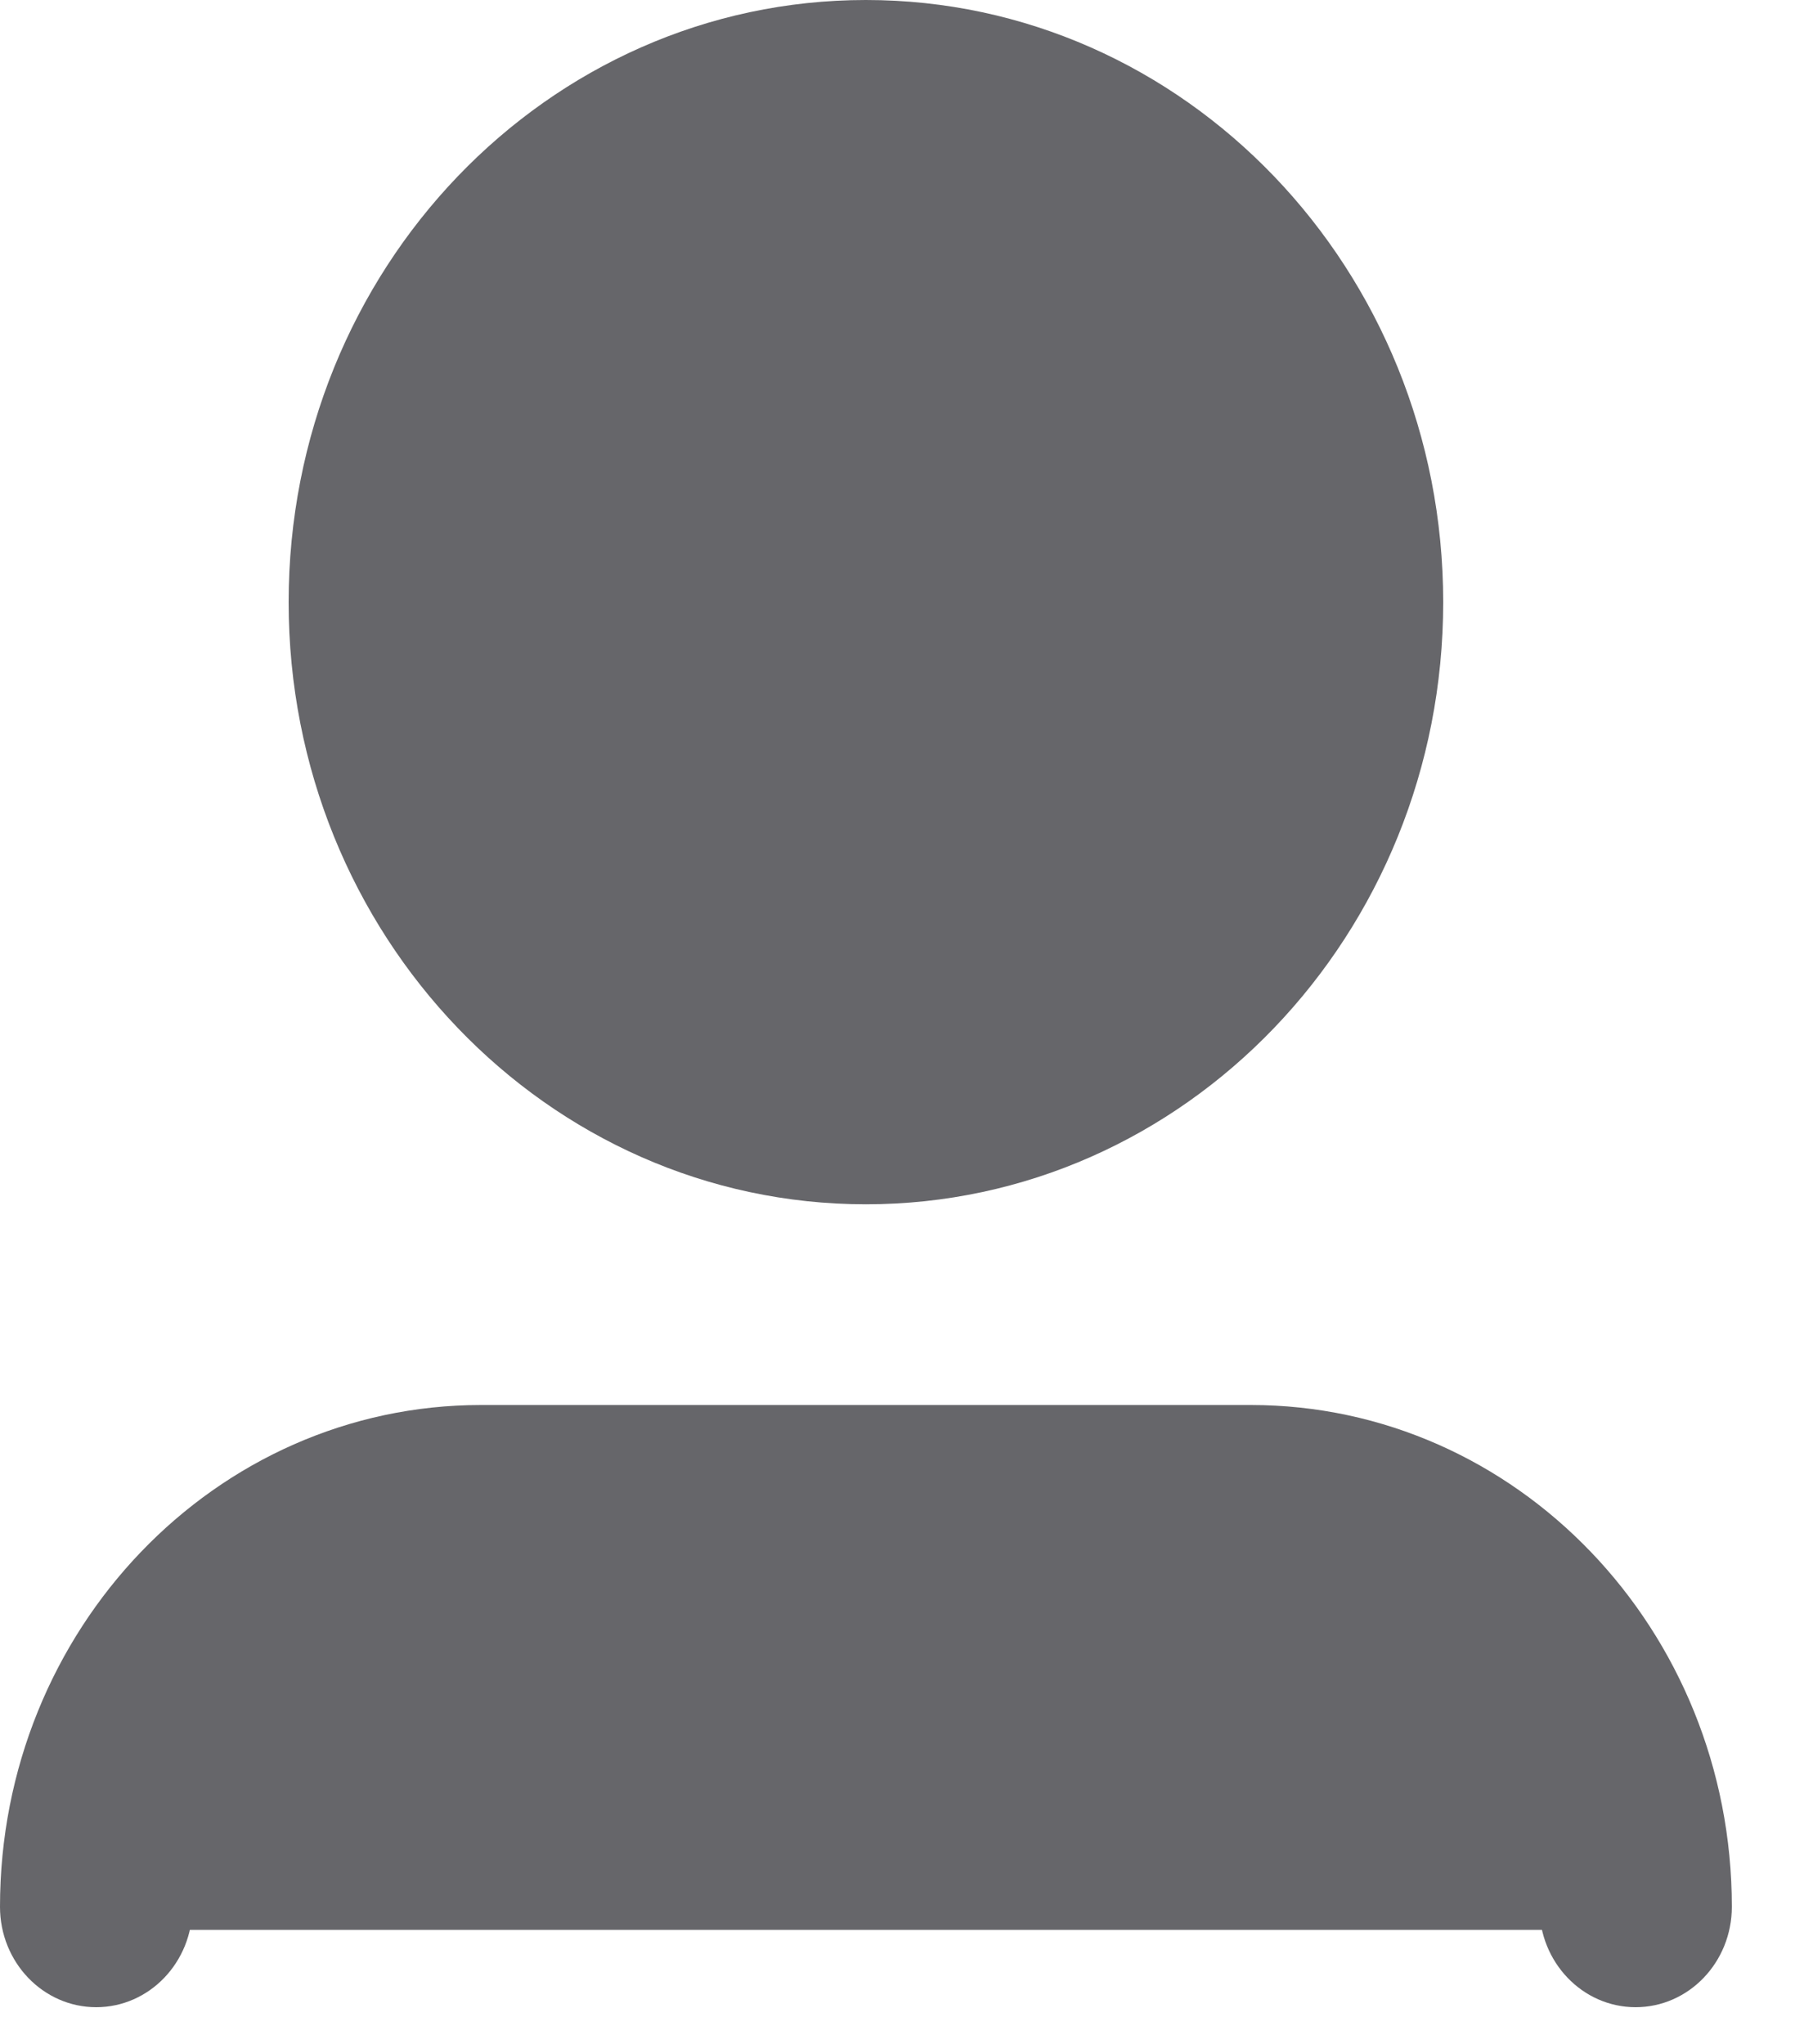
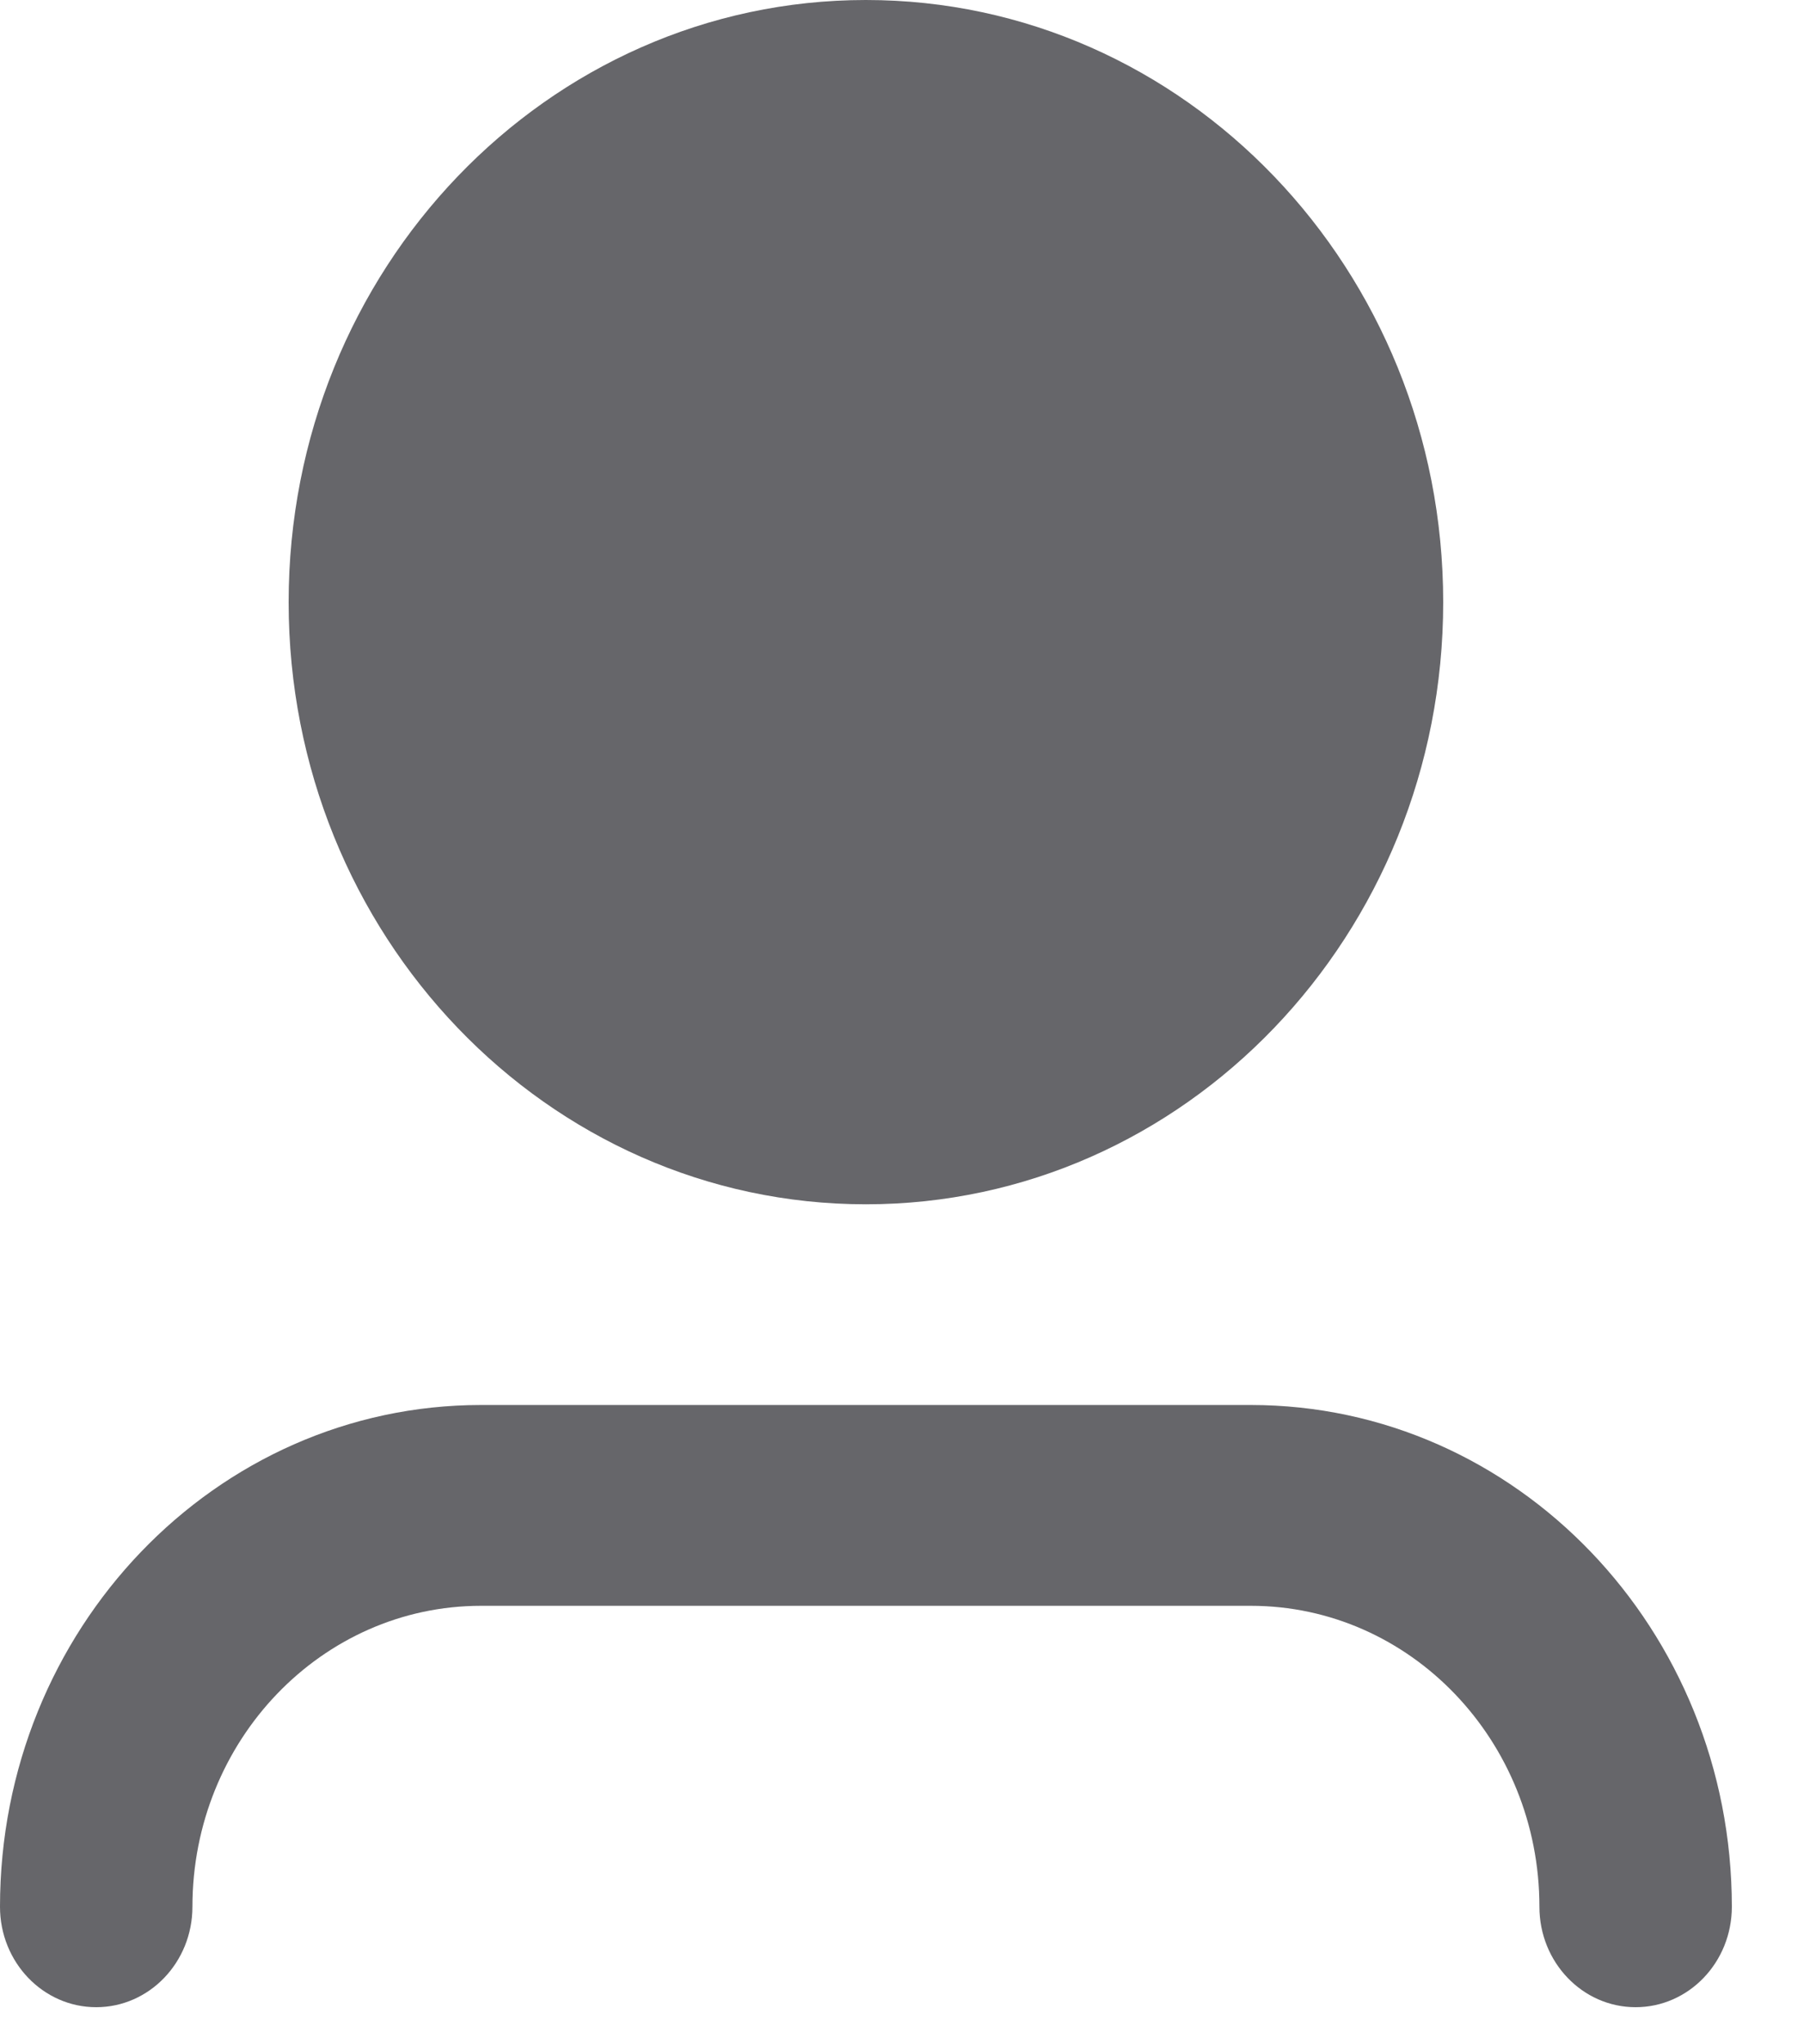
<svg xmlns="http://www.w3.org/2000/svg" width="15" height="17" viewBox="0 0 15 17" fill="none">
-   <path d="M1.96 13.049L3.88 12.049L12.04 12.549L13 16.049H1V14.049L1.96 13.049Z" fill="#66666A" />
  <path d="M2.4 5.008C2.4 2.242 4.549 0 7.2 0C9.851 0 12 2.242 12 5.008C12 7.773 9.851 10.015 7.2 10.015C4.549 10.015 2.4 7.773 2.4 5.008ZM4 13.354C2.675 13.354 1.6 14.475 1.6 15.857C1.6 16.318 1.242 16.692 0.8 16.692C0.358 16.692 0 16.318 0 15.857C0 13.553 1.791 11.684 4 11.684H10.4C12.609 11.684 14.4 13.553 14.4 15.857C14.4 16.318 14.042 16.692 13.6 16.692C13.158 16.692 12.8 16.318 12.8 15.857C12.8 14.475 11.726 13.354 10.4 13.354H4Z" fill="#66666A" />
</svg>